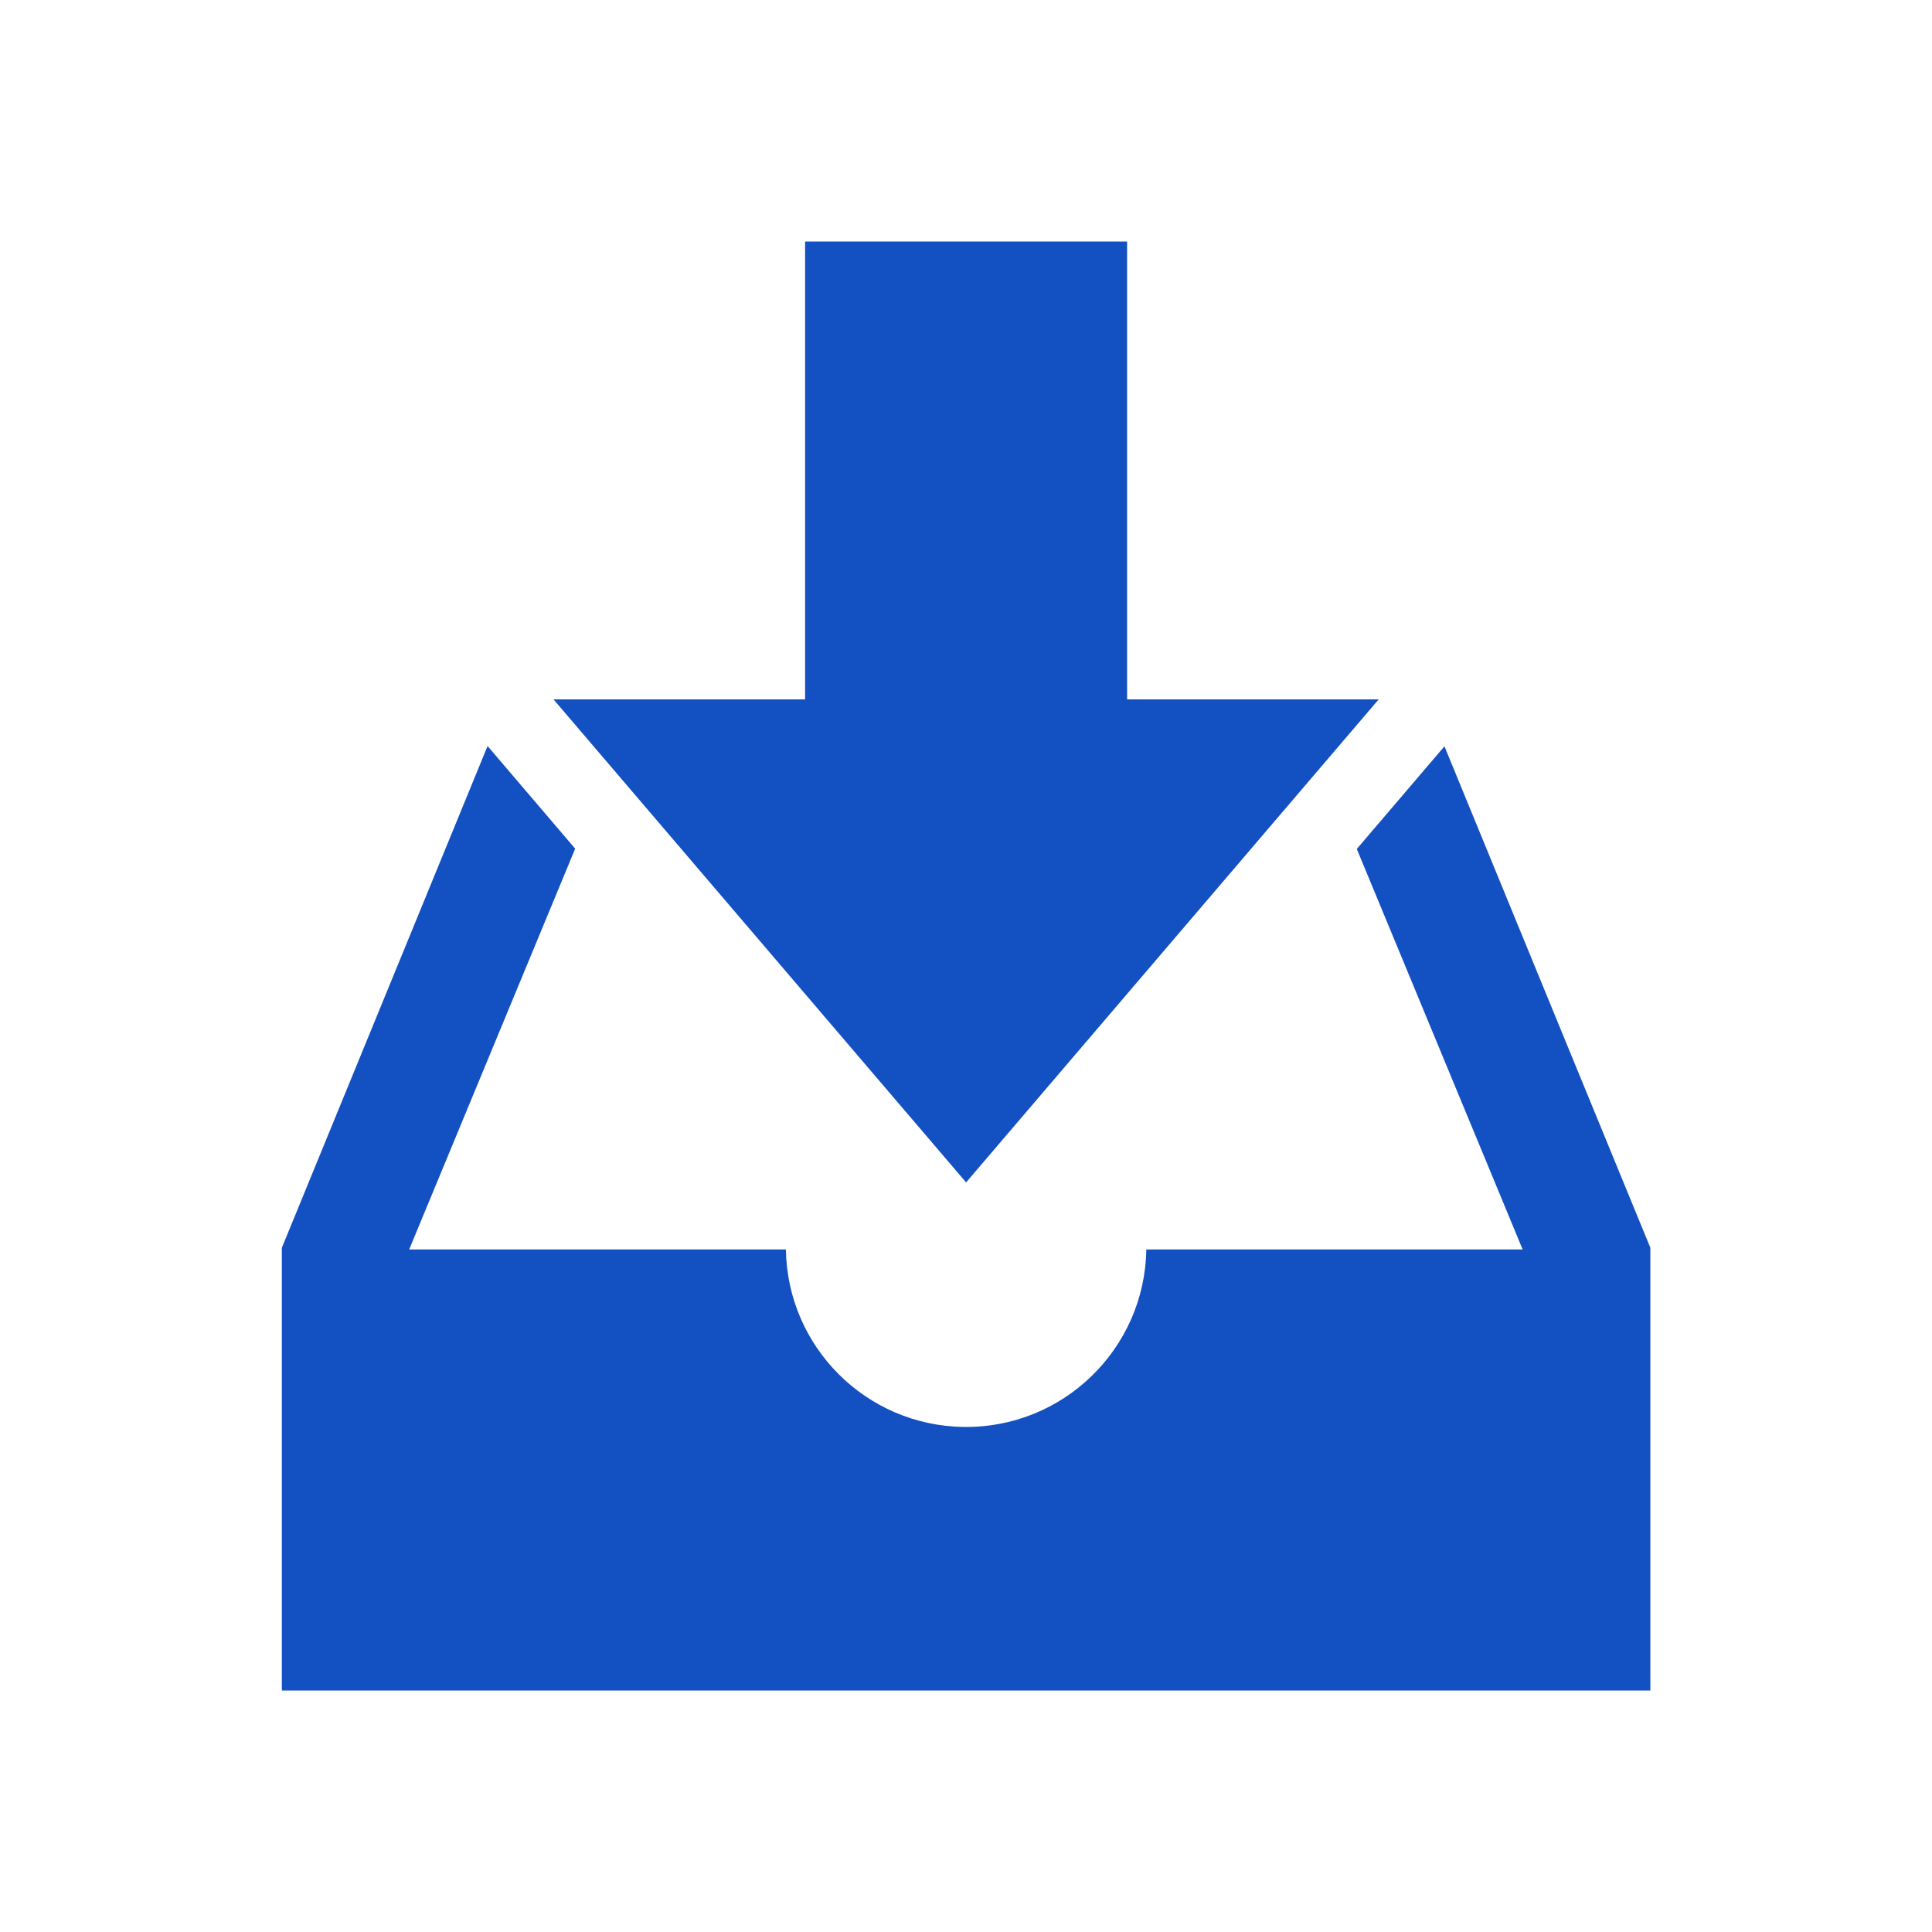
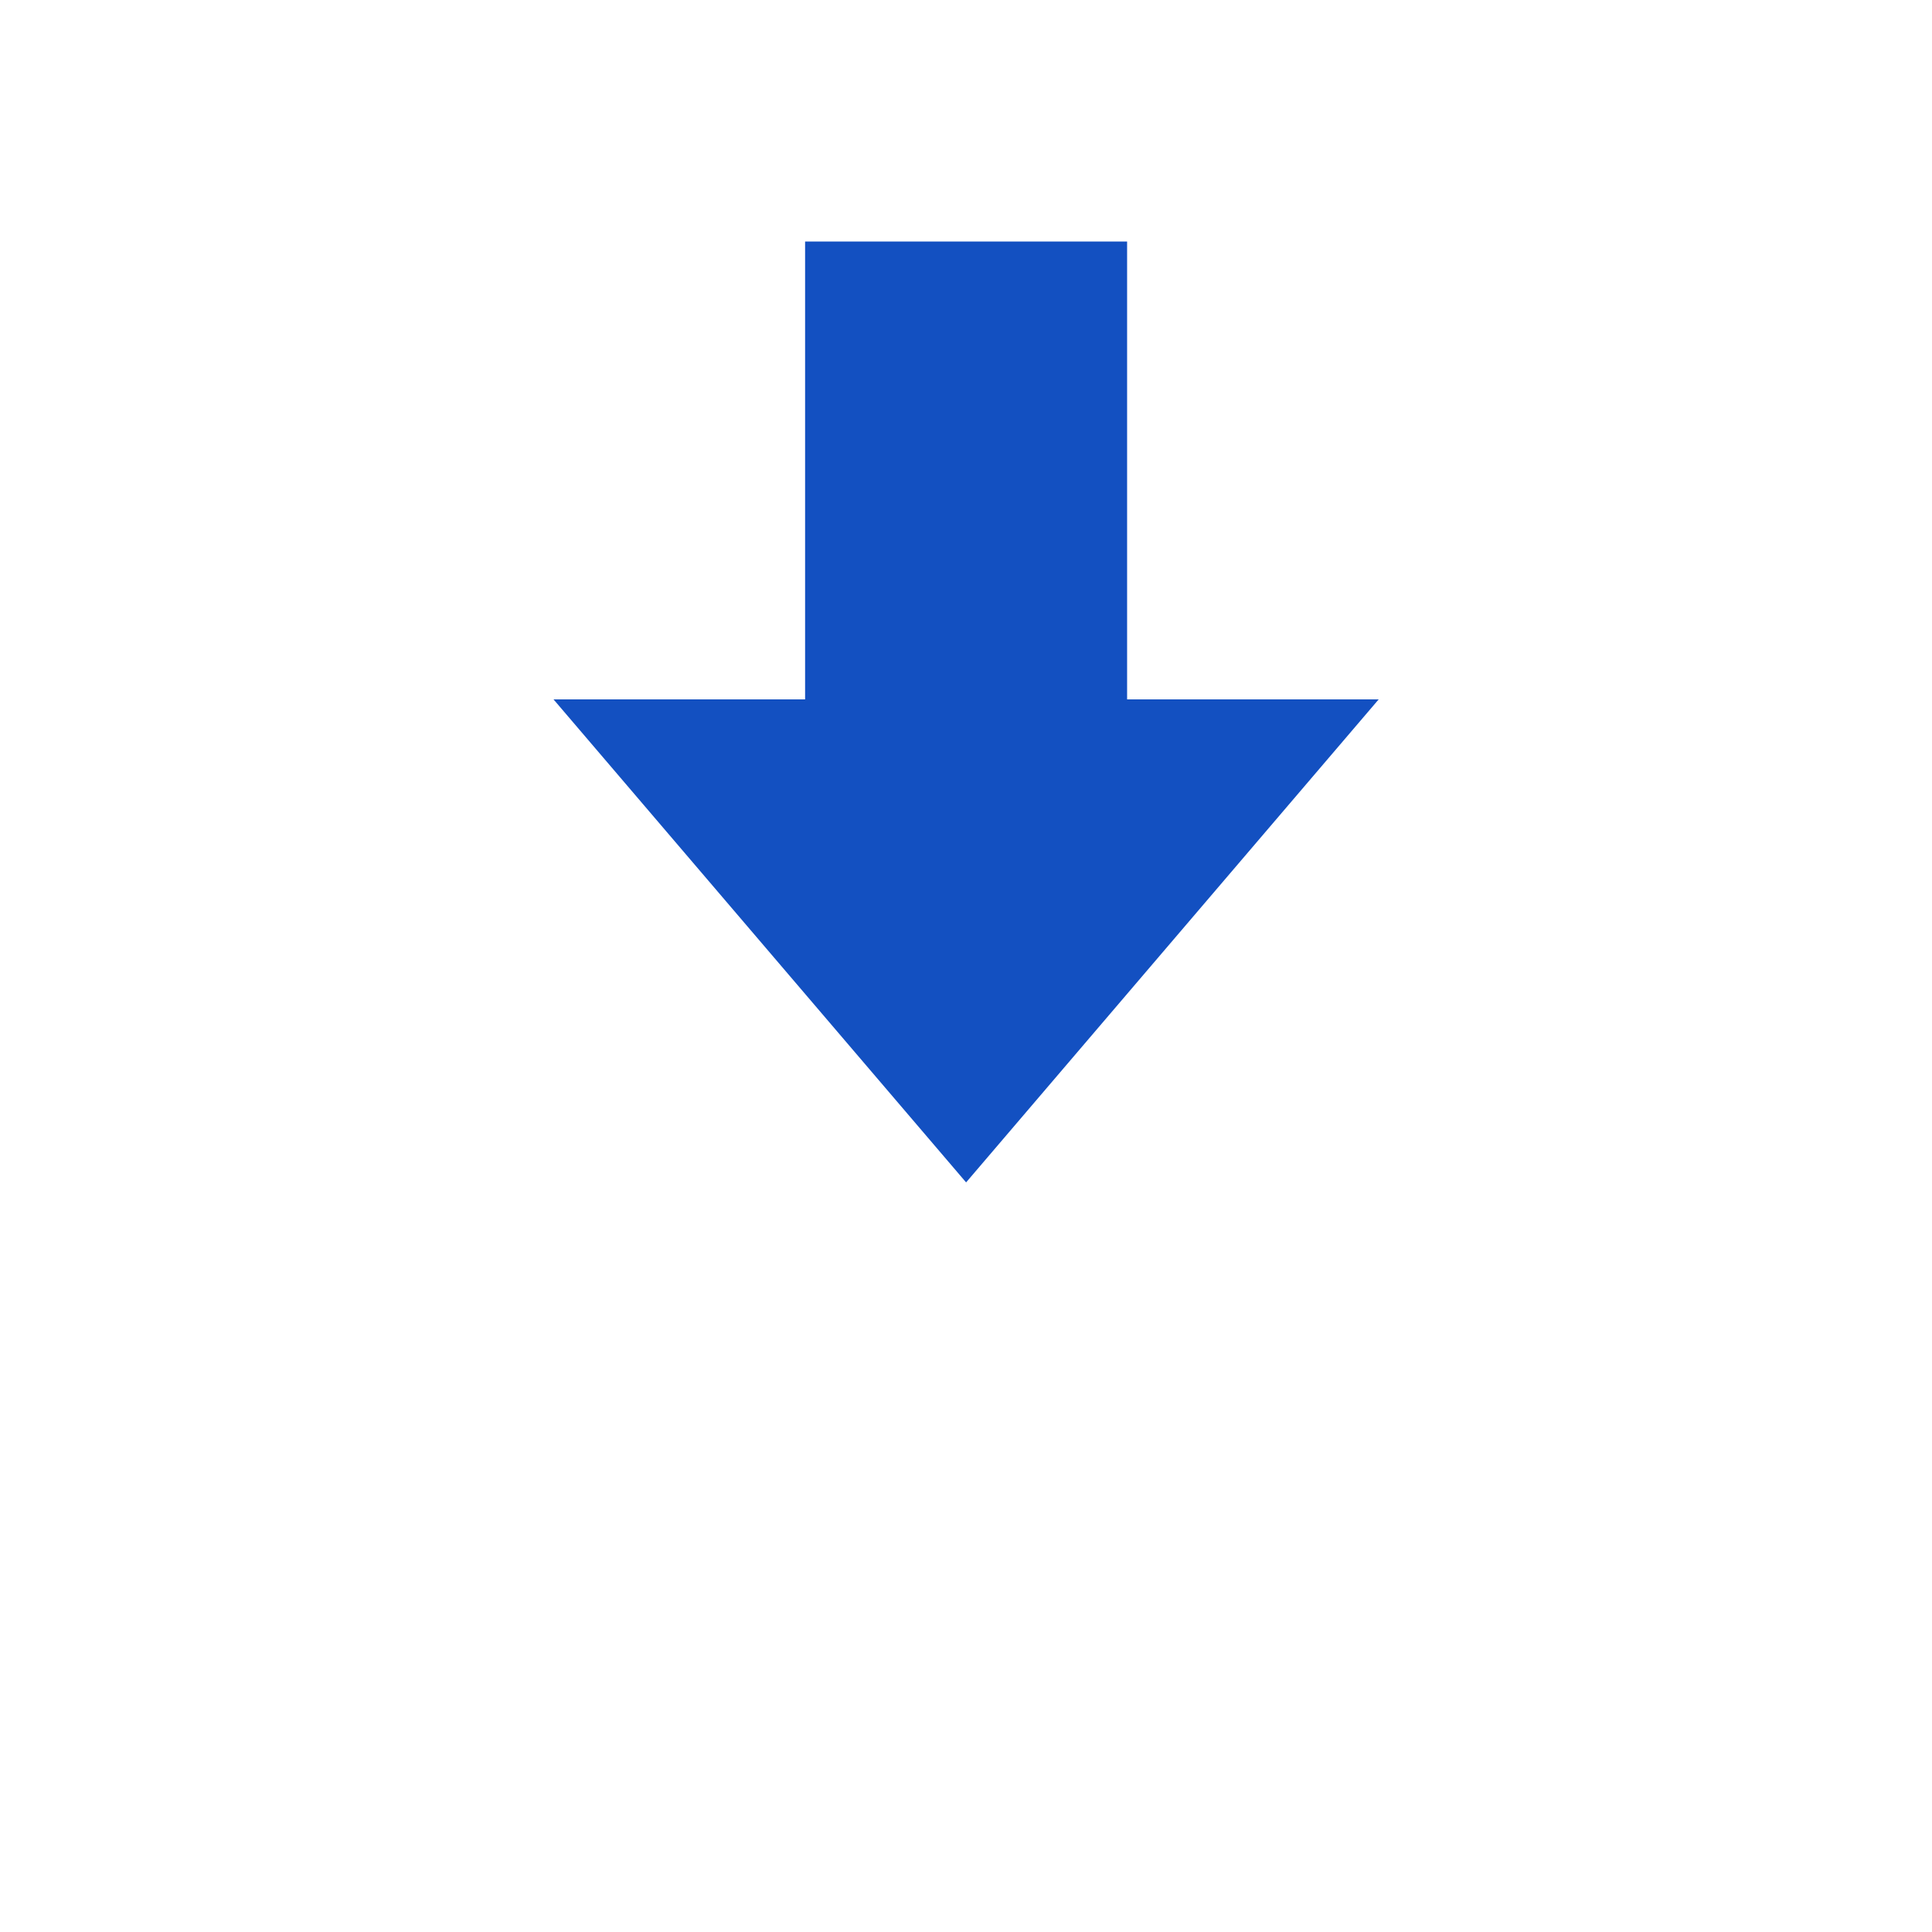
<svg xmlns="http://www.w3.org/2000/svg" viewBox="0 0 96 96" id="Icons_Inbox1" overflow="hidden">
-   <path d="M71.774 37.084 67.418 42.184 75.659 62.084 56.959 62.084C56.885 67.029 52.816 70.978 47.871 70.904 43.03 70.832 39.123 66.925 39.051 62.084L20.332 62.084 28.58 42.17 24.227 37.07 14.005 62 14.005 84 82.005 84 82.005 62Z" fill="#1350c1" />
  <path d="M68.505 34.753 56.005 34.753 56.005 12 40.005 12 40.005 34.753 27.505 34.753 48.005 58.753 68.505 34.753Z" fill="#1350c1" />
</svg>